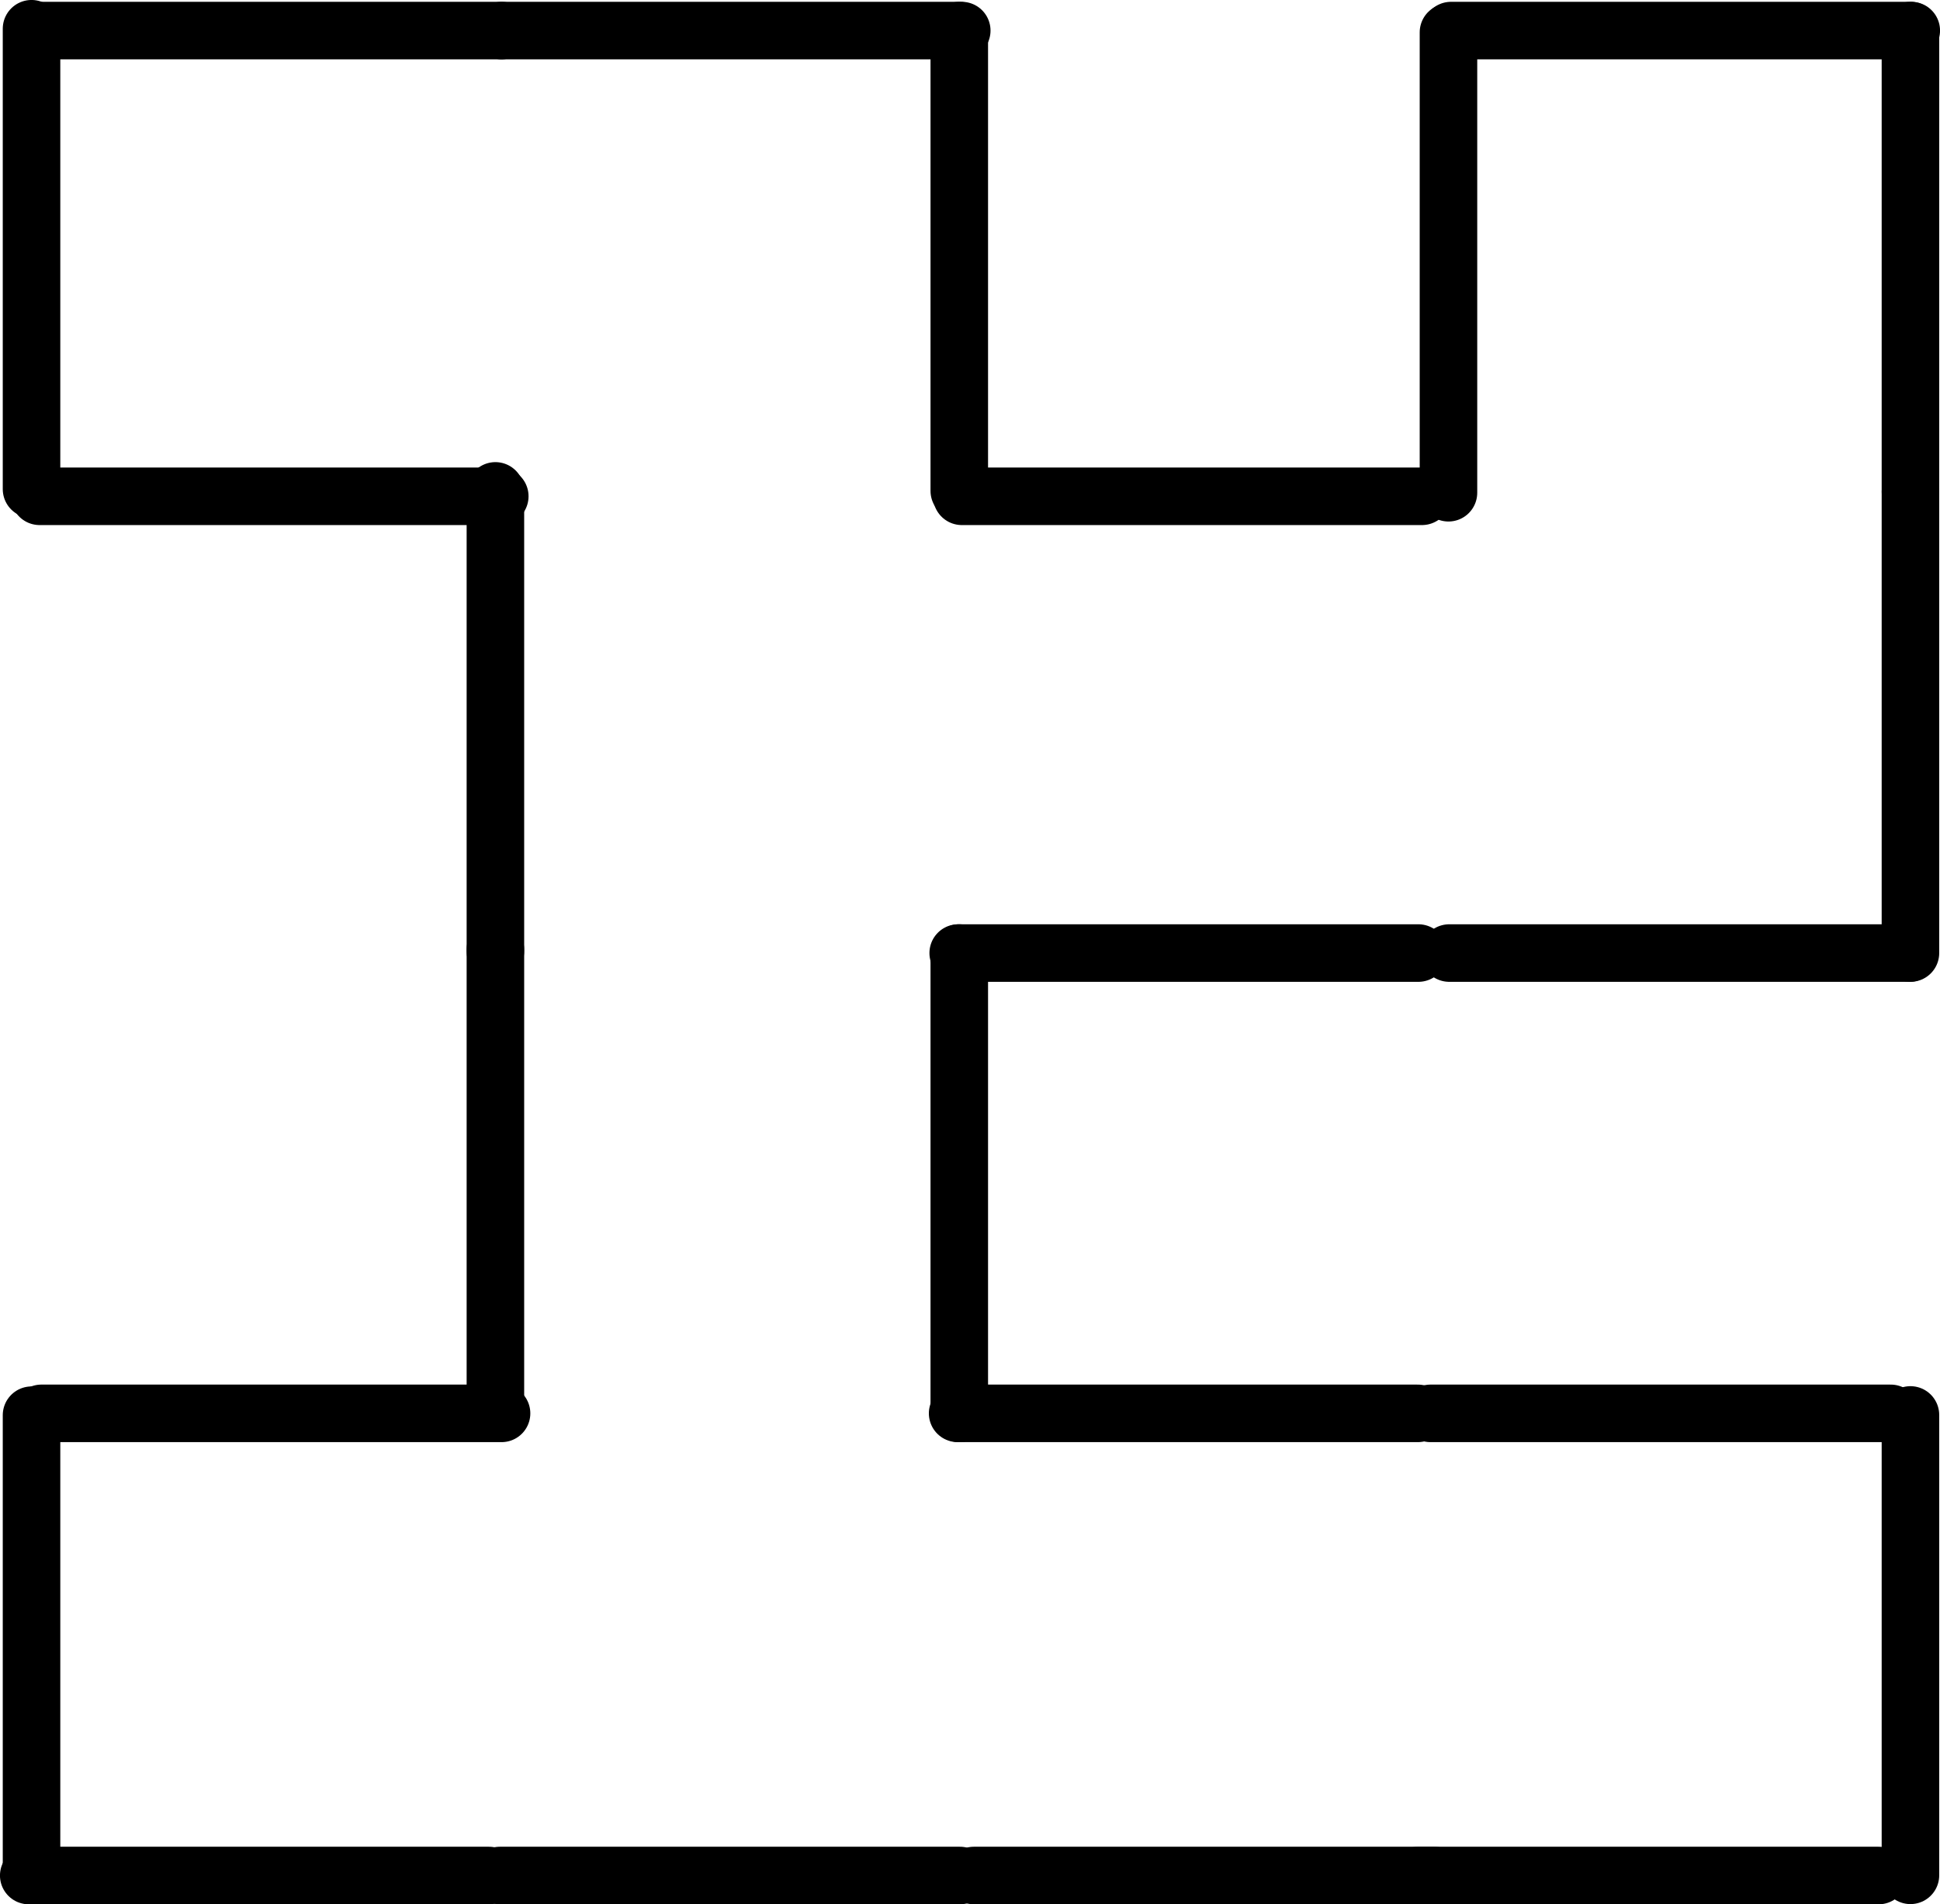
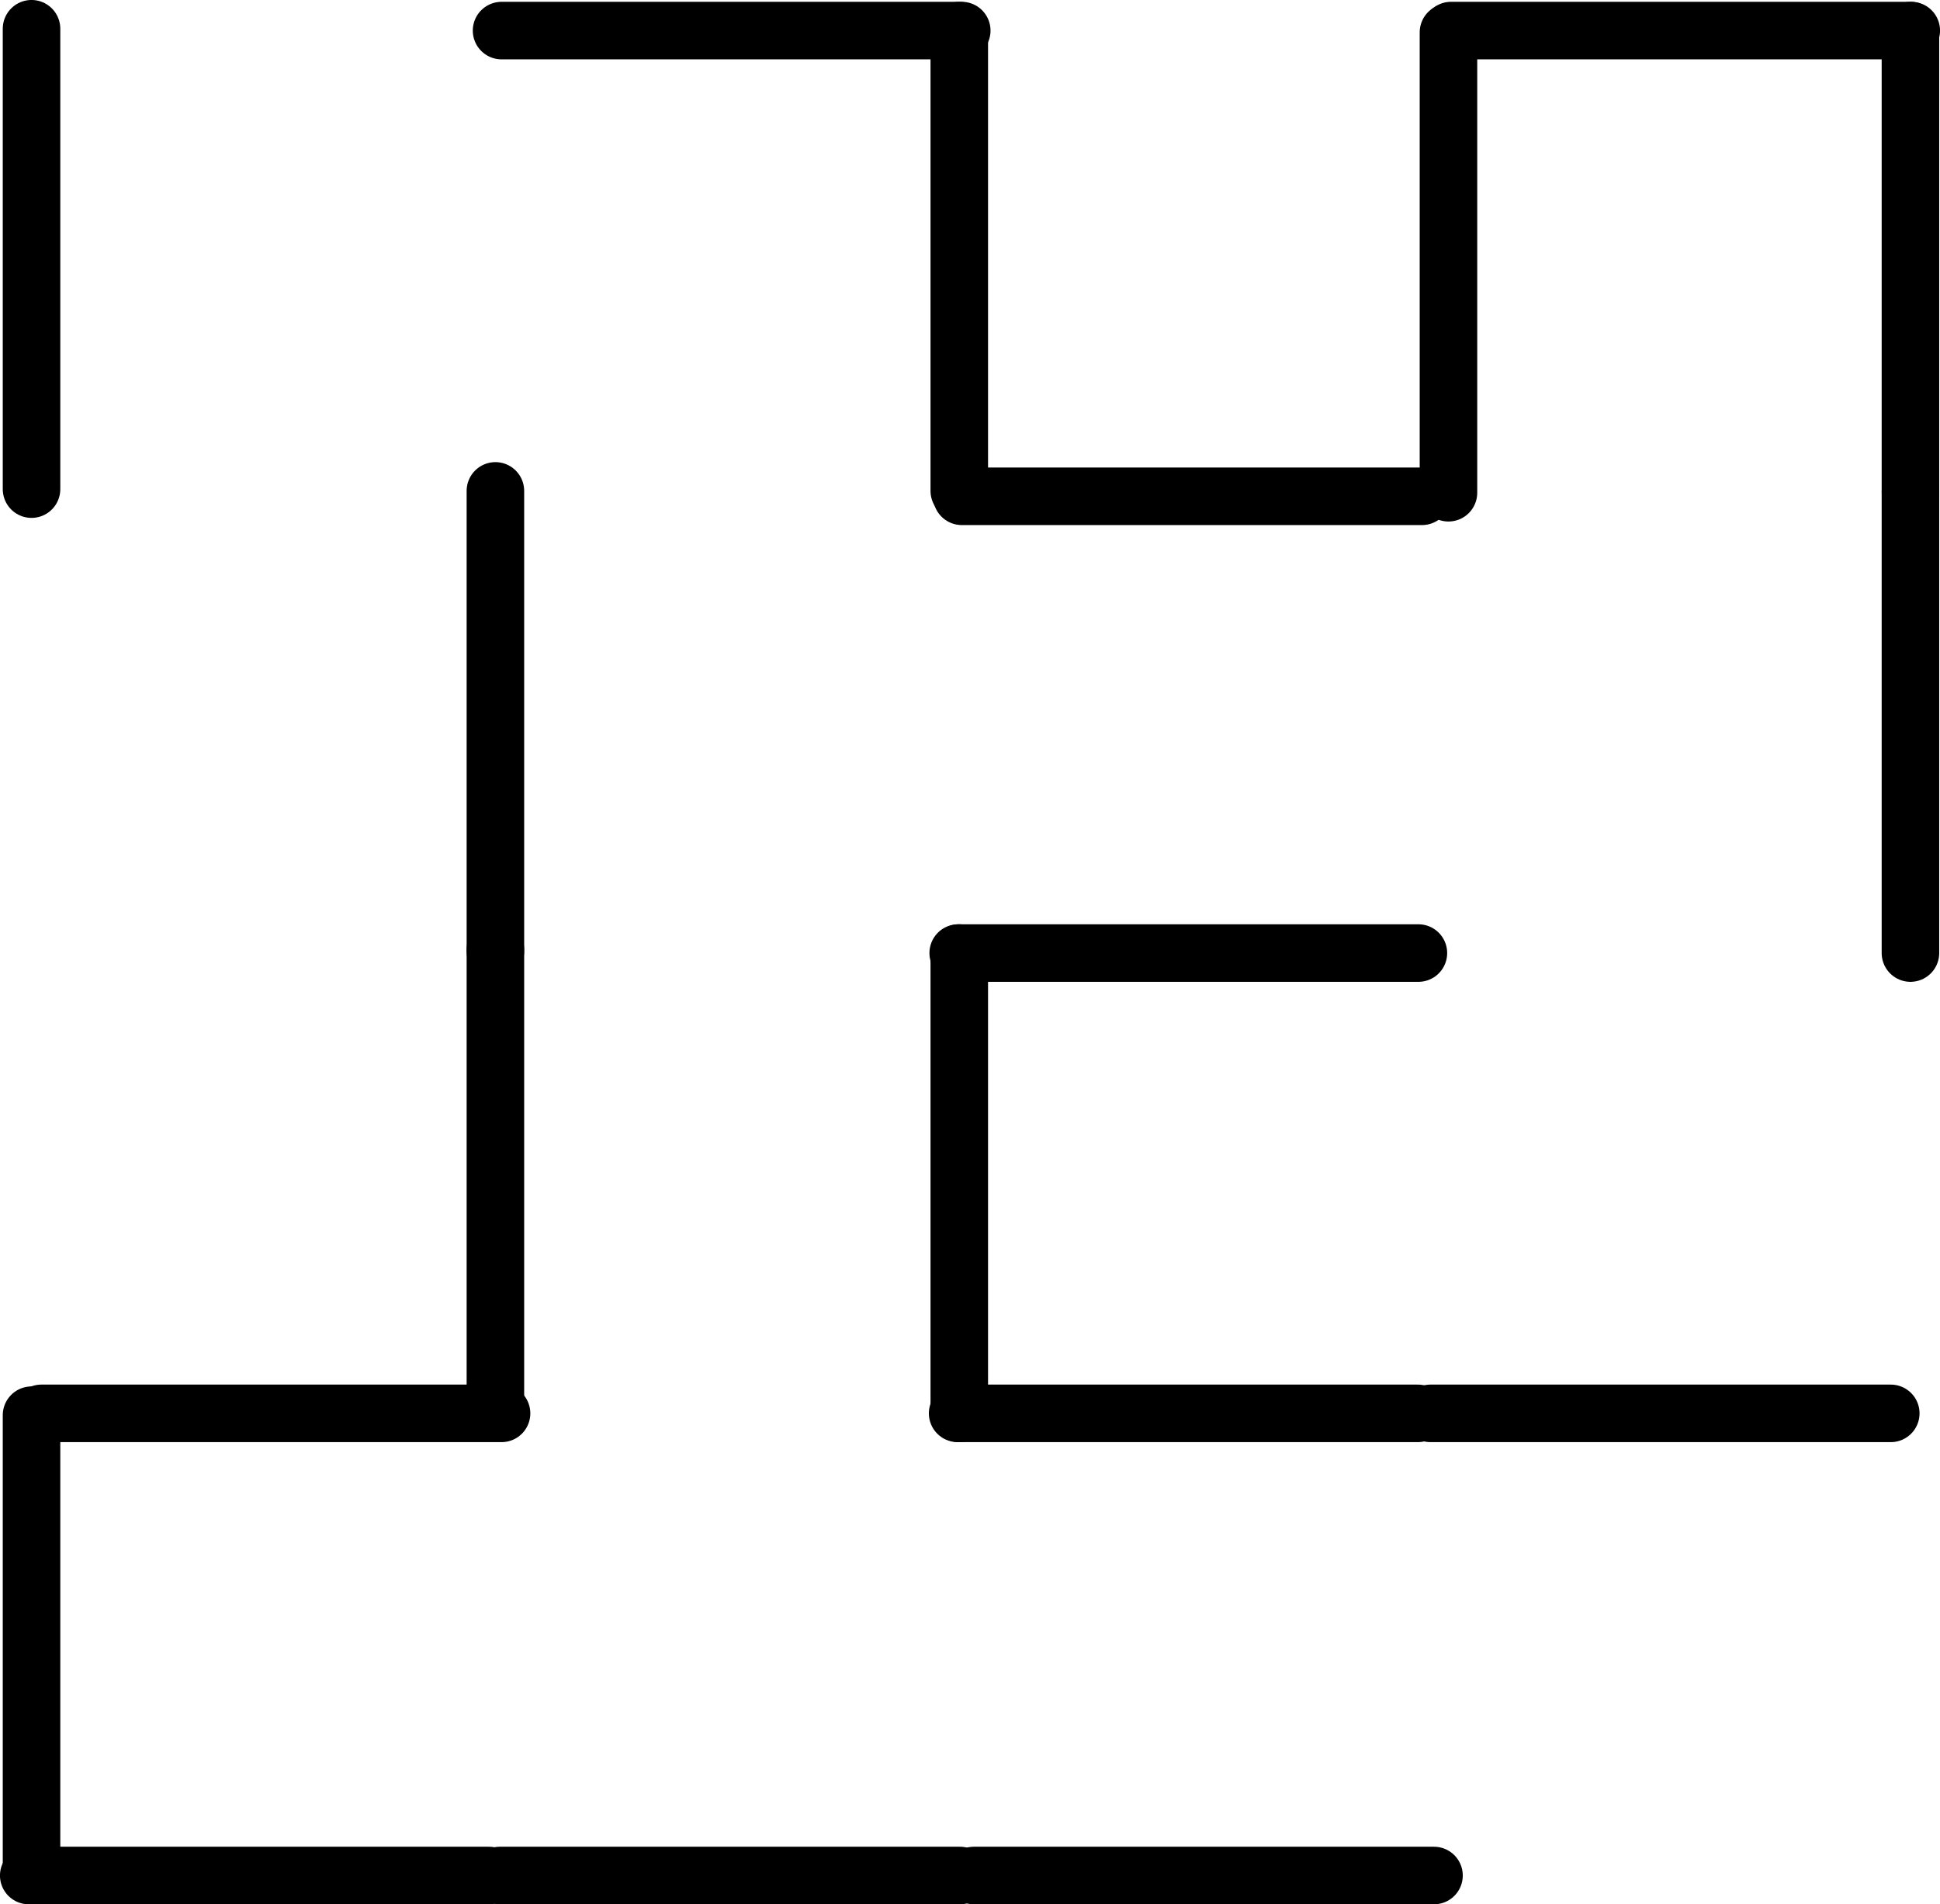
<svg xmlns="http://www.w3.org/2000/svg" xml:space="preserve" width="35.69mm" height="35.025mm" version="1.1" style="shape-rendering:geometricPrecision; text-rendering:geometricPrecision; image-rendering:optimizeQuality; fill-rule:evenodd; clip-rule:evenodd" viewBox="0 0 305.84 300.14">
  <defs>
    <style type="text/css">
   
    .str0 {stroke:black;stroke-width:9.07;stroke-linecap:round;stroke-miterlimit:22.926}
    .fil0 {fill:none;fill-rule:nonzero}
   
  </style>
  </defs>
  <g id="Ebene_x0020_1">
    <g id="_1858550439120">
      <line class="fil0 str0" x1="4.97" y1="4.53" x2="4.97" y2="77.09" />
-       <line class="fil0 str0" x1="6.52" y1="4.82" x2="79.07" y2="4.82" />
      <line class="fil0 str0" x1="79.07" y1="4.82" x2="151.62" y2="4.82" />
      <line class="fil0 str0" x1="228.75" y1="4.82" x2="301.31" y2="4.82" />
      <line class="fil0 str0" x1="151.63" y1="78.22" x2="224.18" y2="78.22" />
-       <line class="fil0 str0" x1="6.24" y1="78.22" x2="78.79" y2="78.22" />
      <line class="fil0 str0" x1="151.06" y1="150.21" x2="223.61" y2="150.21" />
      <line class="fil0 str0" x1="6.52" y1="222.76" x2="79.07" y2="222.76" />
      <line class="fil0 str0" x1="4.53" y1="295.6" x2="77.09" y2="295.6" />
      <line class="fil0 str0" x1="78.79" y1="295.6" x2="151.34" y2="295.6" />
      <line class="fil0 str0" x1="153.52" y1="295.6" x2="226.07" y2="295.6" />
      <line class="fil0 str0" x1="150.97" y1="222.76" x2="223.52" y2="222.76" />
-       <line class="fil0 str0" x1="223.61" y1="295.6" x2="296.17" y2="295.6" />
      <line class="fil0 str0" x1="4.97" y1="223.05" x2="4.97" y2="295.6" />
      <line class="fil0 str0" x1="78.1" y1="77.37" x2="78.1" y2="149.93" />
      <line class="fil0 str0" x1="78.1" y1="149.64" x2="78.1" y2="222.2" />
-       <line class="fil0 str0" x1="301.18" y1="223.01" x2="301.18" y2="295.57" />
      <line class="fil0 str0" x1="151.23" y1="150.21" x2="151.23" y2="222.76" />
      <line class="fil0 str0" x1="151.23" y1="4.82" x2="151.23" y2="77.37" />
      <line class="fil0 str0" x1="228.35" y1="5.1" x2="228.35" y2="77.66" />
      <line class="fil0 str0" x1="301.18" y1="77.65" x2="301.18" y2="150.21" />
      <line class="fil0 str0" x1="301.18" y1="4.82" x2="301.18" y2="77.37" />
-       <line class="fil0 str0" x1="228.47" y1="150.21" x2="301.02" y2="150.21" />
      <line class="fil0 str0" x1="225.52" y1="222.76" x2="298.08" y2="222.76" />
    </g>
  </g>
</svg>